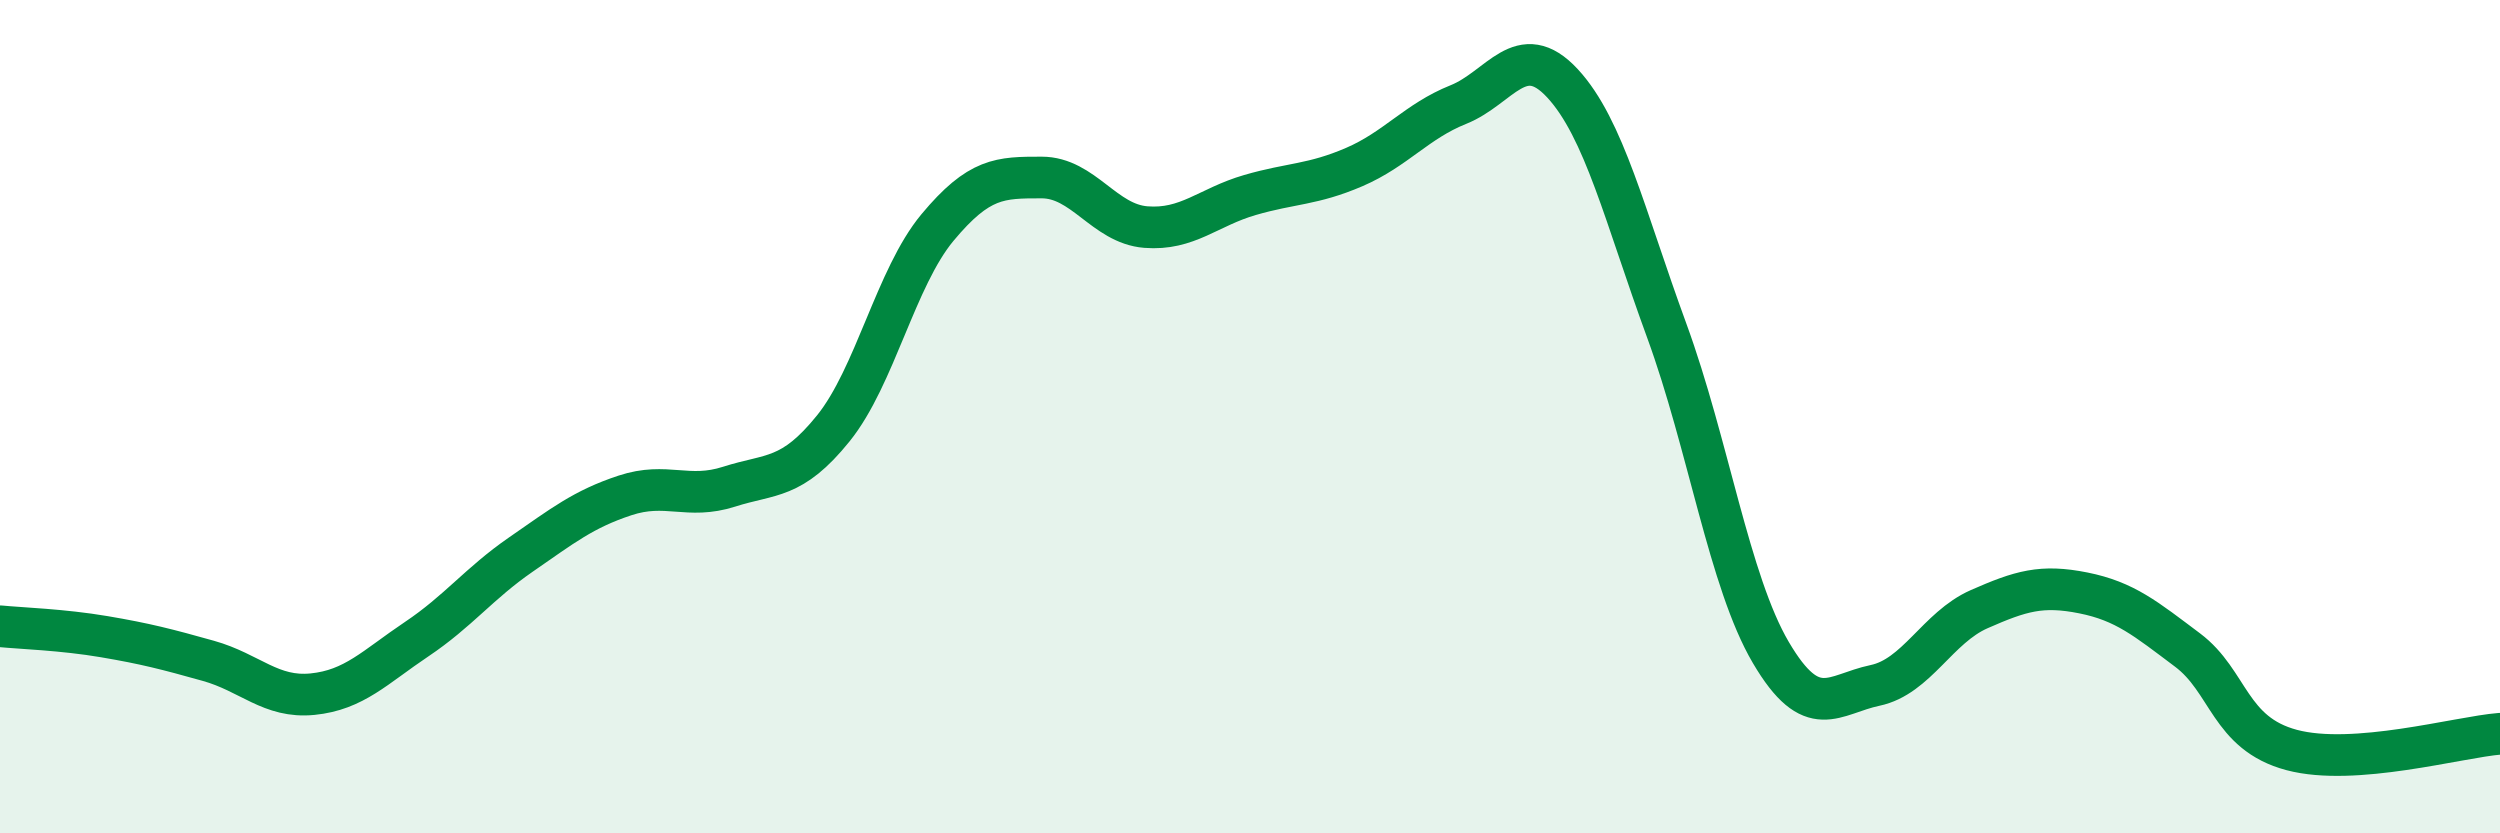
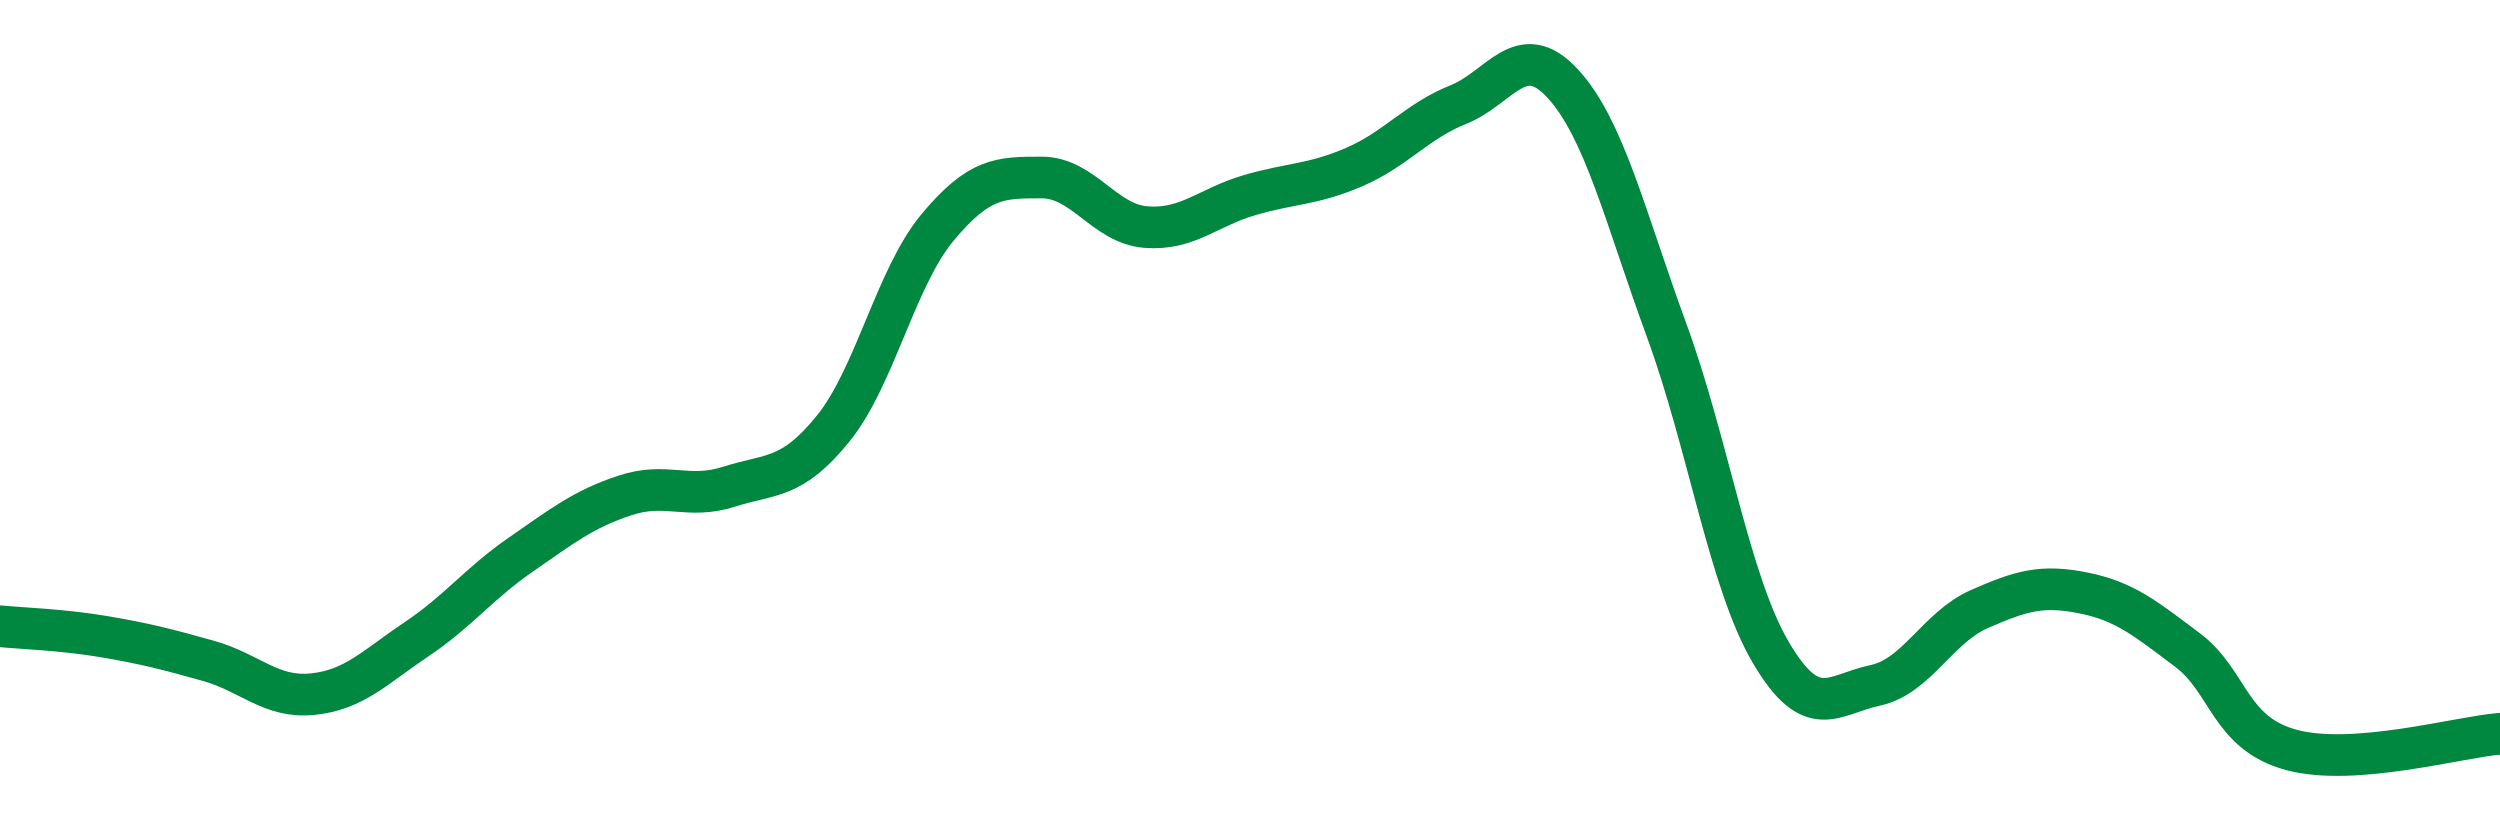
<svg xmlns="http://www.w3.org/2000/svg" width="60" height="20" viewBox="0 0 60 20">
-   <path d="M 0,15.03 C 0.5,15.08 1.5,15.11 2.5,15.28 C 3.5,15.45 4,15.58 5,15.86 C 6,16.14 6.5,16.76 7.5,16.66 C 8.5,16.56 9,16.01 10,15.34 C 11,14.67 11.5,14 12.5,13.31 C 13.5,12.62 14,12.22 15,11.89 C 16,11.56 16.5,12 17.5,11.68 C 18.5,11.36 19,11.52 20,10.28 C 21,9.04 21.5,6.66 22.5,5.46 C 23.5,4.26 24,4.26 25,4.26 C 26,4.26 26.5,5.37 27.5,5.45 C 28.5,5.53 29,4.97 30,4.68 C 31,4.39 31.5,4.44 32.5,4.01 C 33.5,3.58 34,2.91 35,2.51 C 36,2.11 36.5,0.92 37.5,2 C 38.5,3.08 39,5.2 40,7.93 C 41,10.66 41.5,13.96 42.5,15.66 C 43.5,17.36 44,16.66 45,16.45 C 46,16.24 46.5,15.06 47.5,14.62 C 48.5,14.18 49,14.03 50,14.23 C 51,14.43 51.5,14.85 52.5,15.6 C 53.5,16.35 53.5,17.6 55,18 C 56.5,18.4 59,17.69 60,17.61L60 20L0 20Z" fill="#008740" opacity="0.1" stroke-linecap="round" stroke-linejoin="round" />
  <path d="M 0,15.03 C 0.5,15.08 1.5,15.11 2.5,15.28 C 3.5,15.45 4,15.58 5,15.86 C 6,16.14 6.5,16.76 7.5,16.66 C 8.5,16.56 9,16.01 10,15.34 C 11,14.67 11.5,14 12.5,13.31 C 13.5,12.62 14,12.22 15,11.89 C 16,11.56 16.5,12 17.5,11.68 C 18.5,11.36 19,11.52 20,10.28 C 21,9.04 21.5,6.66 22.5,5.46 C 23.5,4.26 24,4.26 25,4.26 C 26,4.26 26.5,5.37 27.5,5.45 C 28.5,5.53 29,4.97 30,4.68 C 31,4.39 31.5,4.44 32.5,4.01 C 33.5,3.58 34,2.91 35,2.51 C 36,2.11 36.5,0.92 37.5,2 C 38.5,3.08 39,5.2 40,7.93 C 41,10.66 41.5,13.96 42.5,15.66 C 43.5,17.36 44,16.66 45,16.45 C 46,16.24 46.5,15.06 47.5,14.62 C 48.5,14.18 49,14.03 50,14.23 C 51,14.43 51.5,14.85 52.5,15.6 C 53.5,16.35 53.5,17.6 55,18 C 56.5,18.4 59,17.69 60,17.61" stroke="#008740" stroke-width="1" fill="none" stroke-linecap="round" stroke-linejoin="round" />
</svg>